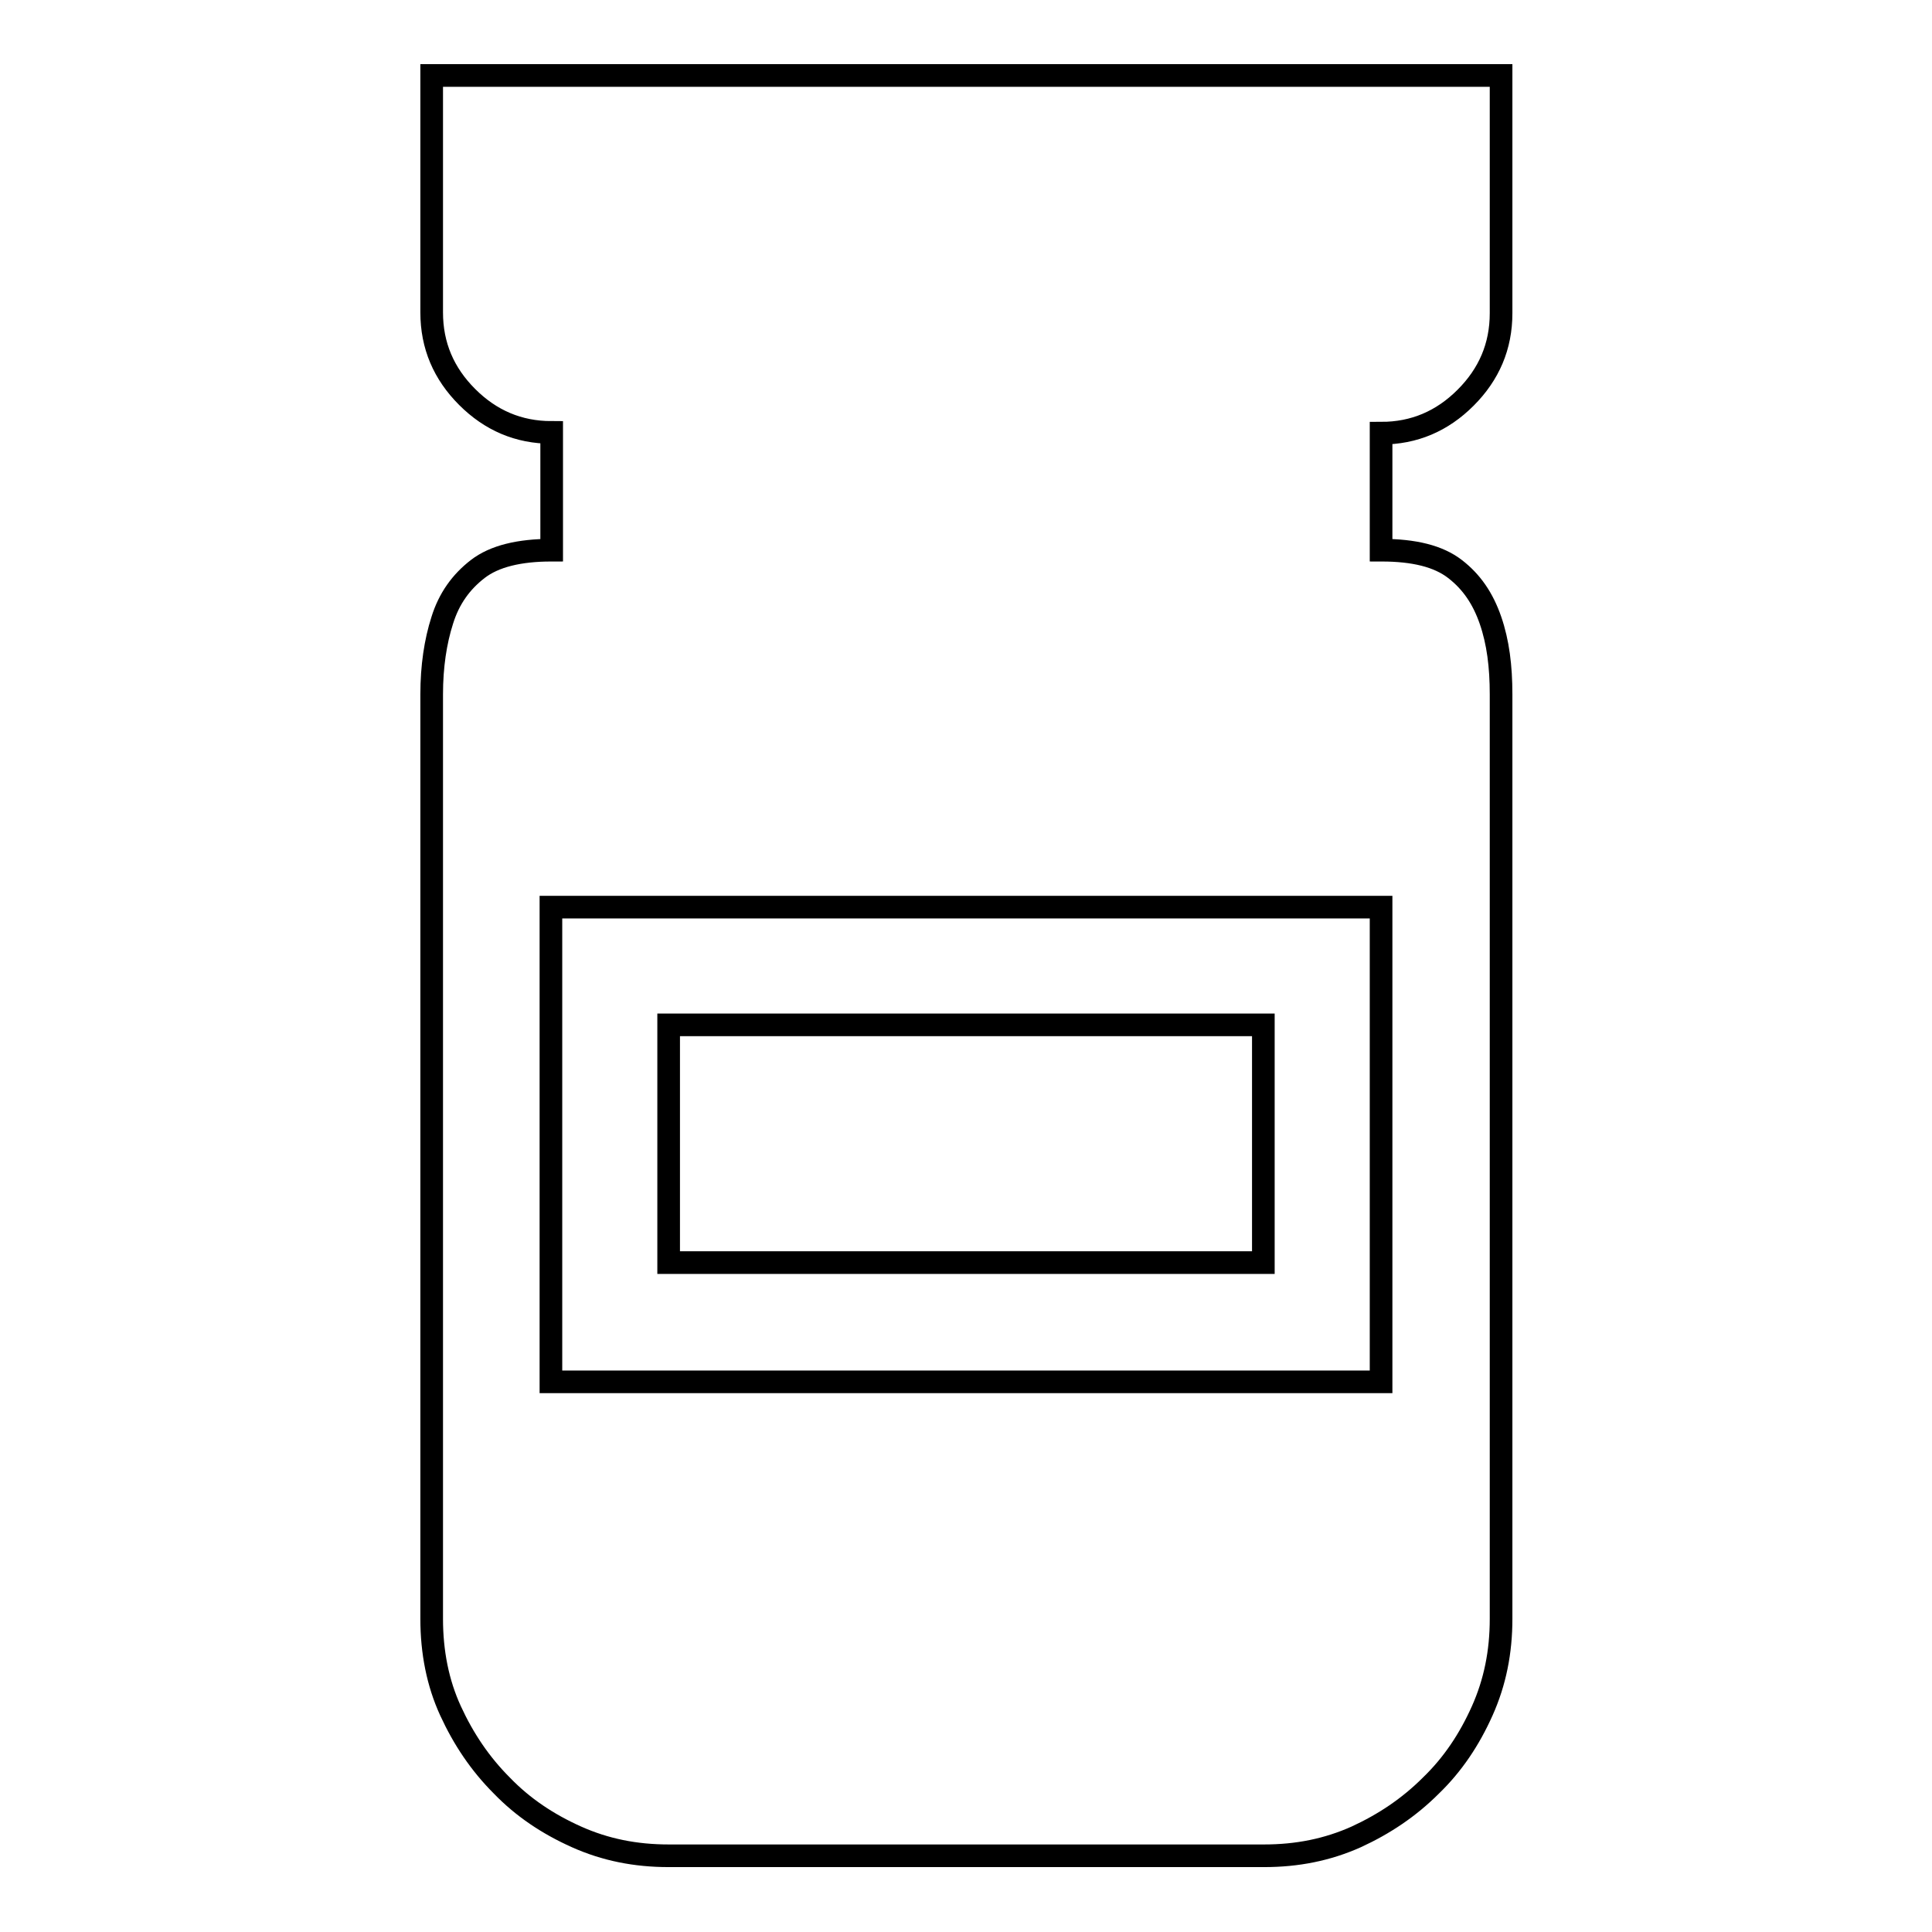
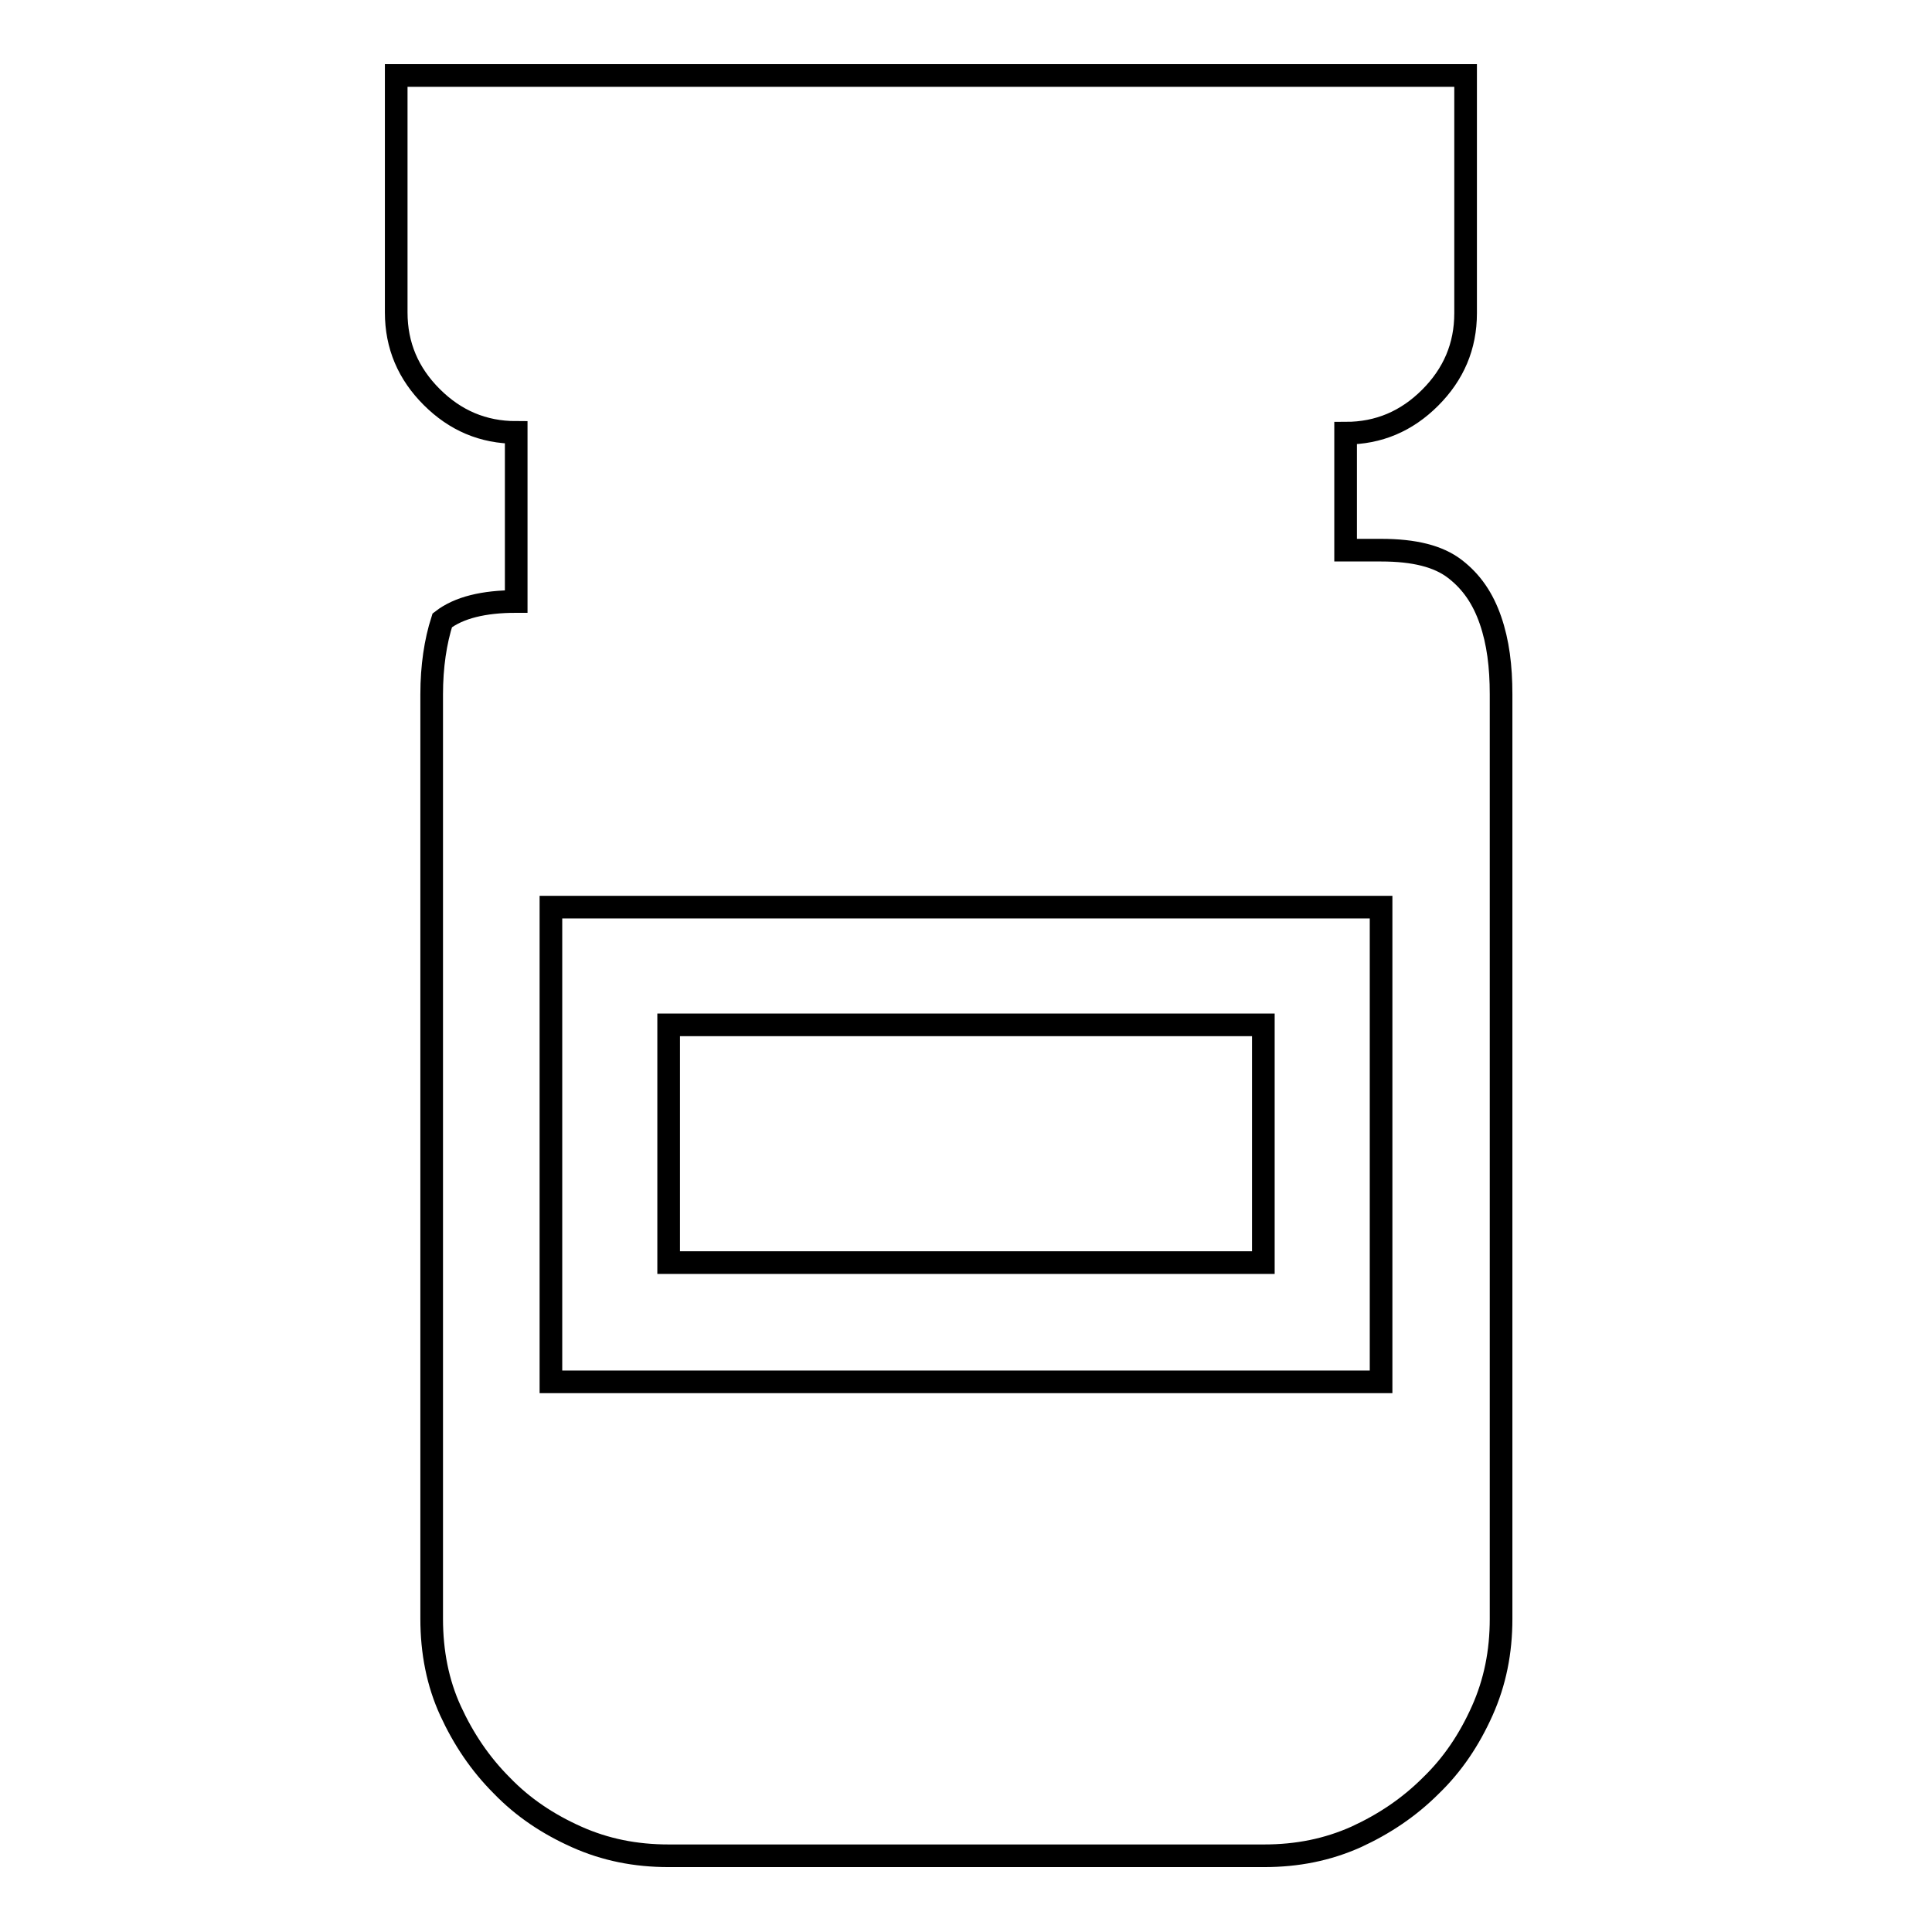
<svg xmlns="http://www.w3.org/2000/svg" version="1.1" x="0px" y="0px" viewBox="0 0 256 256" enable-background="new 0 0 256 256" xml:space="preserve">
  <g>
-     <path stroke-width="3" fill-opacity="0" stroke="#000000" d="M183,72.9c4.4,0,7.6,0.8,9.8,2.5c2.2,1.7,3.7,3.9,4.7,6.8s1.4,6.1,1.4,9.8v12.3v110.2 c0,4.4-0.8,8.4-2.5,12.2s-3.9,7.1-6.8,9.9c-2.9,2.9-6.2,5.1-9.9,6.8c-3.8,1.7-7.8,2.5-12.2,2.5H88.6c-4.4,0-8.4-0.8-12.2-2.5 s-7.1-3.9-9.9-6.8c-2.9-2.9-5.1-6.2-6.8-9.9s-2.5-7.8-2.5-12.2V104.3V92c0-3.7,0.5-7,1.4-9.8c0.9-2.9,2.5-5.1,4.7-6.8 c2.2-1.7,5.5-2.5,9.8-2.5V57.3c-4.4,0-8.1-1.6-11.2-4.7c-3.1-3.1-4.7-6.8-4.7-11.2V10h141.7v31.5c0,4.4-1.6,8.1-4.7,11.2 c-3.1,3.1-6.8,4.7-11.2,4.7V72.9L183,72.9z M183,120.2H73v62.9H183V120.2z M167.4,167.3H88.6v-31.5h78.8V167.3z" />
+     <path stroke-width="3" fill-opacity="0" stroke="#000000" d="M183,72.9c4.4,0,7.6,0.8,9.8,2.5c2.2,1.7,3.7,3.9,4.7,6.8s1.4,6.1,1.4,9.8v12.3v110.2 c0,4.4-0.8,8.4-2.5,12.2s-3.9,7.1-6.8,9.9c-2.9,2.9-6.2,5.1-9.9,6.8c-3.8,1.7-7.8,2.5-12.2,2.5H88.6c-4.4,0-8.4-0.8-12.2-2.5 s-7.1-3.9-9.9-6.8c-2.9-2.9-5.1-6.2-6.8-9.9s-2.5-7.8-2.5-12.2V104.3V92c0-3.7,0.5-7,1.4-9.8c2.2-1.7,5.5-2.5,9.8-2.5V57.3c-4.4,0-8.1-1.6-11.2-4.7c-3.1-3.1-4.7-6.8-4.7-11.2V10h141.7v31.5c0,4.4-1.6,8.1-4.7,11.2 c-3.1,3.1-6.8,4.7-11.2,4.7V72.9L183,72.9z M183,120.2H73v62.9H183V120.2z M167.4,167.3H88.6v-31.5h78.8V167.3z" />
  </g>
</svg>